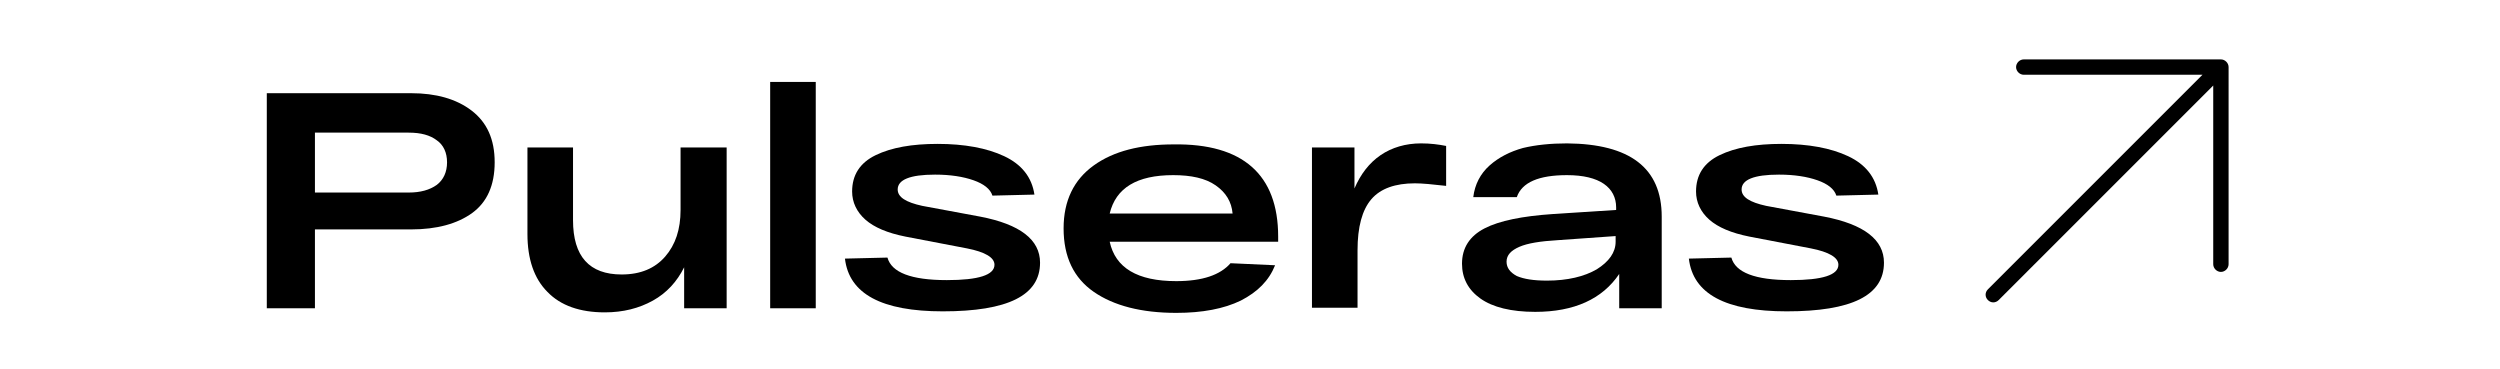
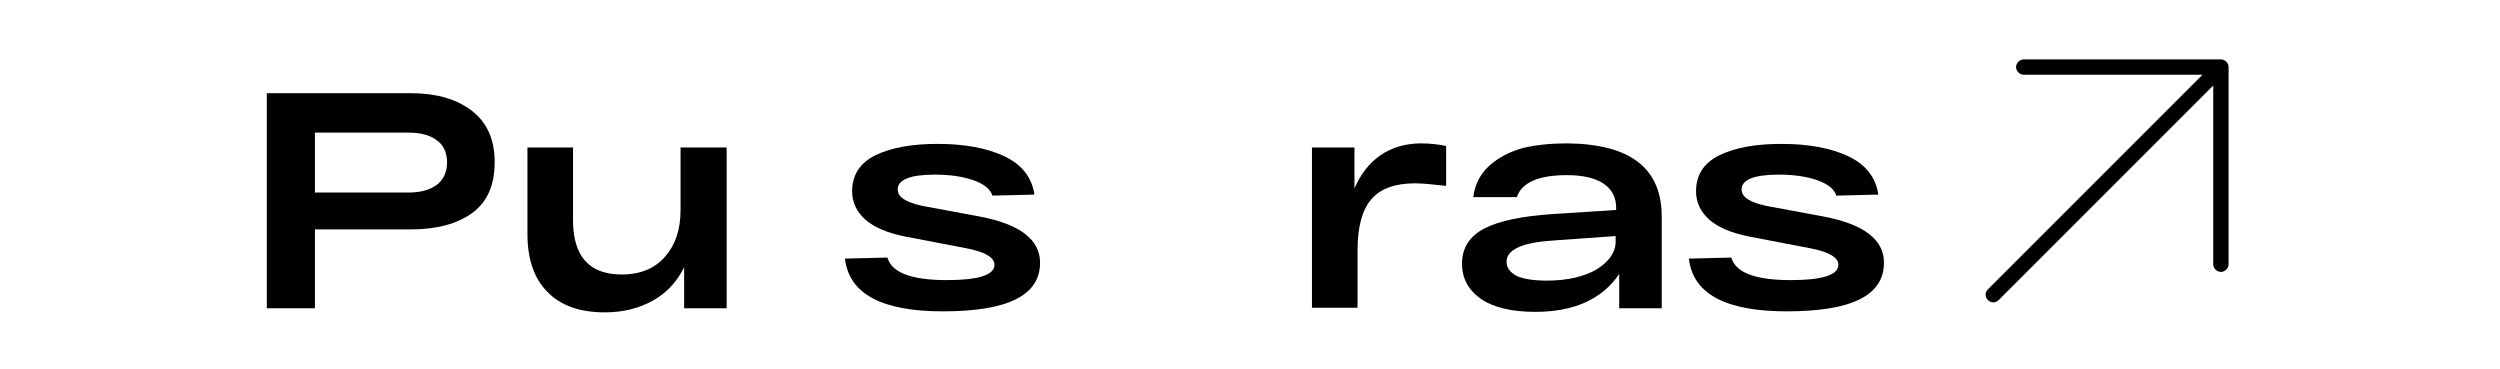
<svg xmlns="http://www.w3.org/2000/svg" xmlns:xlink="http://www.w3.org/1999/xlink" id="Capa_1" x="0px" y="0px" viewBox="0 0 488.2 72" style="enable-background:new 0 0 488.2 72;" xml:space="preserve">
  <style type="text/css"> .st0{fill:none;} .st1{clip-path:url(#SVGID_00000027581007003549437110000012351076210394582423_);} .st2{enable-background:new ;}</style>
-   <rect y="0" class="st0" width="488.2" height="72" />
  <g>
    <g id="Grupo_32">
      <g>
        <defs>
          <rect id="SVGID_1_" x="386.8" y="10.6" width="49.3" height="49.3" />
        </defs>
        <clipPath id="SVGID_00000127045518435689864620000006690607312500940960_">
          <use xlink:href="#SVGID_1_" style="overflow:visible;" />
        </clipPath>
        <g style="clip-path:url(#SVGID_00000127045518435689864620000006690607312500940960_);">
          <g id="Grupo_17">
            <g id="Trazado_38">
              <path d="M393.7,13.1c0,0.8,0.7,1.5,1.5,1.5h34.9l-41.9,41.9c-0.6,0.6-0.6,1.5,0,2.1s1.5,0.6,2.1,0l0,0l41.9-41.9v34.9 c0,0.8,0.7,1.5,1.5,1.5s1.5-0.7,1.5-1.5V13.1c0-0.8-0.7-1.5-1.5-1.5h-38.5C394.4,11.6,393.7,12.3,393.7,13.1" />
            </g>
          </g>
        </g>
      </g>
    </g>
    <g class="st2">
      <path d="M80.3,18.2c4.8,0,8.8,1.1,11.8,3.4c3,2.3,4.5,5.6,4.5,10.1s-1.5,7.8-4.4,9.9c-2.9,2.1-6.9,3.2-11.9,3.2H61.5v15.4h-9.4 v-42h9.4H80.3z M79.8,37.6c2.3,0,4.1-0.5,5.5-1.5c1.3-1,2-2.5,2-4.4s-0.7-3.4-2-4.3c-1.3-1-3.1-1.5-5.5-1.5H61.5v11.7H79.8z" />
      <path d="M133,28.8h8.9v31.4h-8.3v-8c-1.4,2.8-3.4,5-6.1,6.5c-2.7,1.5-5.8,2.3-9.4,2.3c-4.8,0-8.6-1.3-11.2-4 c-2.6-2.6-3.9-6.4-3.9-11.3V28.8h8.9V43c0,7.1,3.2,10.6,9.5,10.6c3.7,0,6.5-1.2,8.5-3.5c2-2.3,3-5.3,3-9.1V28.8H133z" />
-       <path d="M150.4,16h8.9v44.2h-8.9V16z" />
+       <path d="M150.4,16h8.9v44.2V16z" />
      <path d="M193.8,38.2c-0.4-1.3-1.7-2.3-3.7-3s-4.5-1.1-7.5-1.1c-4.9,0-7.3,1-7.3,2.9c0,1.5,1.6,2.5,4.8,3.2l11.3,2.1 c7.8,1.5,11.7,4.5,11.7,9c0,6.4-6.3,9.5-19,9.5c-11.9,0-18.3-3.4-19.1-10.3l8.3-0.2c0.8,2.9,4.6,4.4,11.6,4.4c6.2,0,9.3-1,9.3-3 c0-1.4-1.8-2.5-5.4-3.2l-12-2.3c-3.5-0.7-6.1-1.8-7.8-3.3c-1.7-1.5-2.6-3.4-2.6-5.5c0-3.2,1.5-5.6,4.6-7.1s7.1-2.2,12.1-2.2 c5.2,0,9.6,0.8,13,2.4c3.4,1.6,5.4,4.1,5.9,7.5L193.8,38.2z" />
-       <path d="M249.6,46.2v1h-32.9c1.1,5.1,5.4,7.7,13,7.7c5.1,0,8.6-1.2,10.6-3.5l8.7,0.4c-1.2,3-3.4,5.2-6.7,6.9 c-3.3,1.6-7.5,2.4-12.6,2.4c-6.8,0-12.2-1.4-16.1-4.1s-5.9-6.8-5.9-12.4c0-5.4,2-9.5,5.9-12.3s9.1-4.1,15.6-4.1 C242.7,28,249.6,34.1,249.6,46.2z M229.1,34.2c-7.1,0-11.2,2.5-12.4,7.5h24c-0.2-2.3-1.3-4.1-3.3-5.5S232.6,34.2,229.1,34.2z" />
      <path d="M277.5,28c1.8,0,3.4,0.2,4.9,0.5v7.8c-2.6-0.3-4.7-0.5-6.1-0.5c-3.8,0-6.7,1-8.5,3.1s-2.7,5.4-2.7,10v11.2h-8.9V28.8h8.3 v8c1.2-2.8,2.9-5,5.1-6.5C271.8,28.8,274.5,28,277.5,28z" />
      <path d="M306,28c12.3,0.1,18.5,4.8,18.5,14.3v17.9h-8.3v-6.7c-3.3,4.9-8.8,7.4-16.4,7.4c-4.7,0-8.3-0.9-10.7-2.6 c-2.4-1.7-3.6-4-3.6-6.8c0-3.1,1.5-5.4,4.4-6.9s7.4-2.4,13.3-2.8l12.4-0.8v-0.5c0-1.9-0.8-3.5-2.4-4.6s-4-1.7-7.2-1.7 c-5.5,0-8.8,1.4-9.8,4.3h-8.5c0.3-2.5,1.4-4.6,3.2-6.2c1.8-1.6,4-2.7,6.5-3.4C299.9,28.3,302.8,28,306,28z M302.1,54.8 c4,0,7.3-0.8,9.7-2.2c2.4-1.5,3.7-3.3,3.7-5.4v-1.1l-11.3,0.8c-3.4,0.2-5.9,0.6-7.5,1.3c-1.6,0.7-2.5,1.6-2.5,2.9 c0,1.2,0.7,2.1,2,2.8C297.6,54.5,299.5,54.8,302.1,54.8z" />
      <path d="M358.6,38.2c-0.4-1.3-1.7-2.3-3.7-3s-4.5-1.1-7.5-1.1c-4.9,0-7.3,1-7.3,2.9c0,1.5,1.6,2.5,4.8,3.2l11.3,2.1 c7.8,1.5,11.7,4.5,11.7,9c0,6.4-6.3,9.5-19,9.5c-11.9,0-18.3-3.4-19.1-10.3l8.3-0.2c0.8,2.9,4.6,4.4,11.6,4.4c6.2,0,9.3-1,9.3-3 c0-1.4-1.8-2.5-5.4-3.2l-12-2.3c-3.5-0.7-6.1-1.8-7.8-3.3c-1.7-1.5-2.6-3.4-2.6-5.5c0-3.2,1.5-5.6,4.6-7.1s7.1-2.2,12.1-2.2 c5.2,0,9.6,0.8,13,2.4s5.4,4.1,5.9,7.5L358.6,38.2z" />
    </g>
  </g>
</svg>